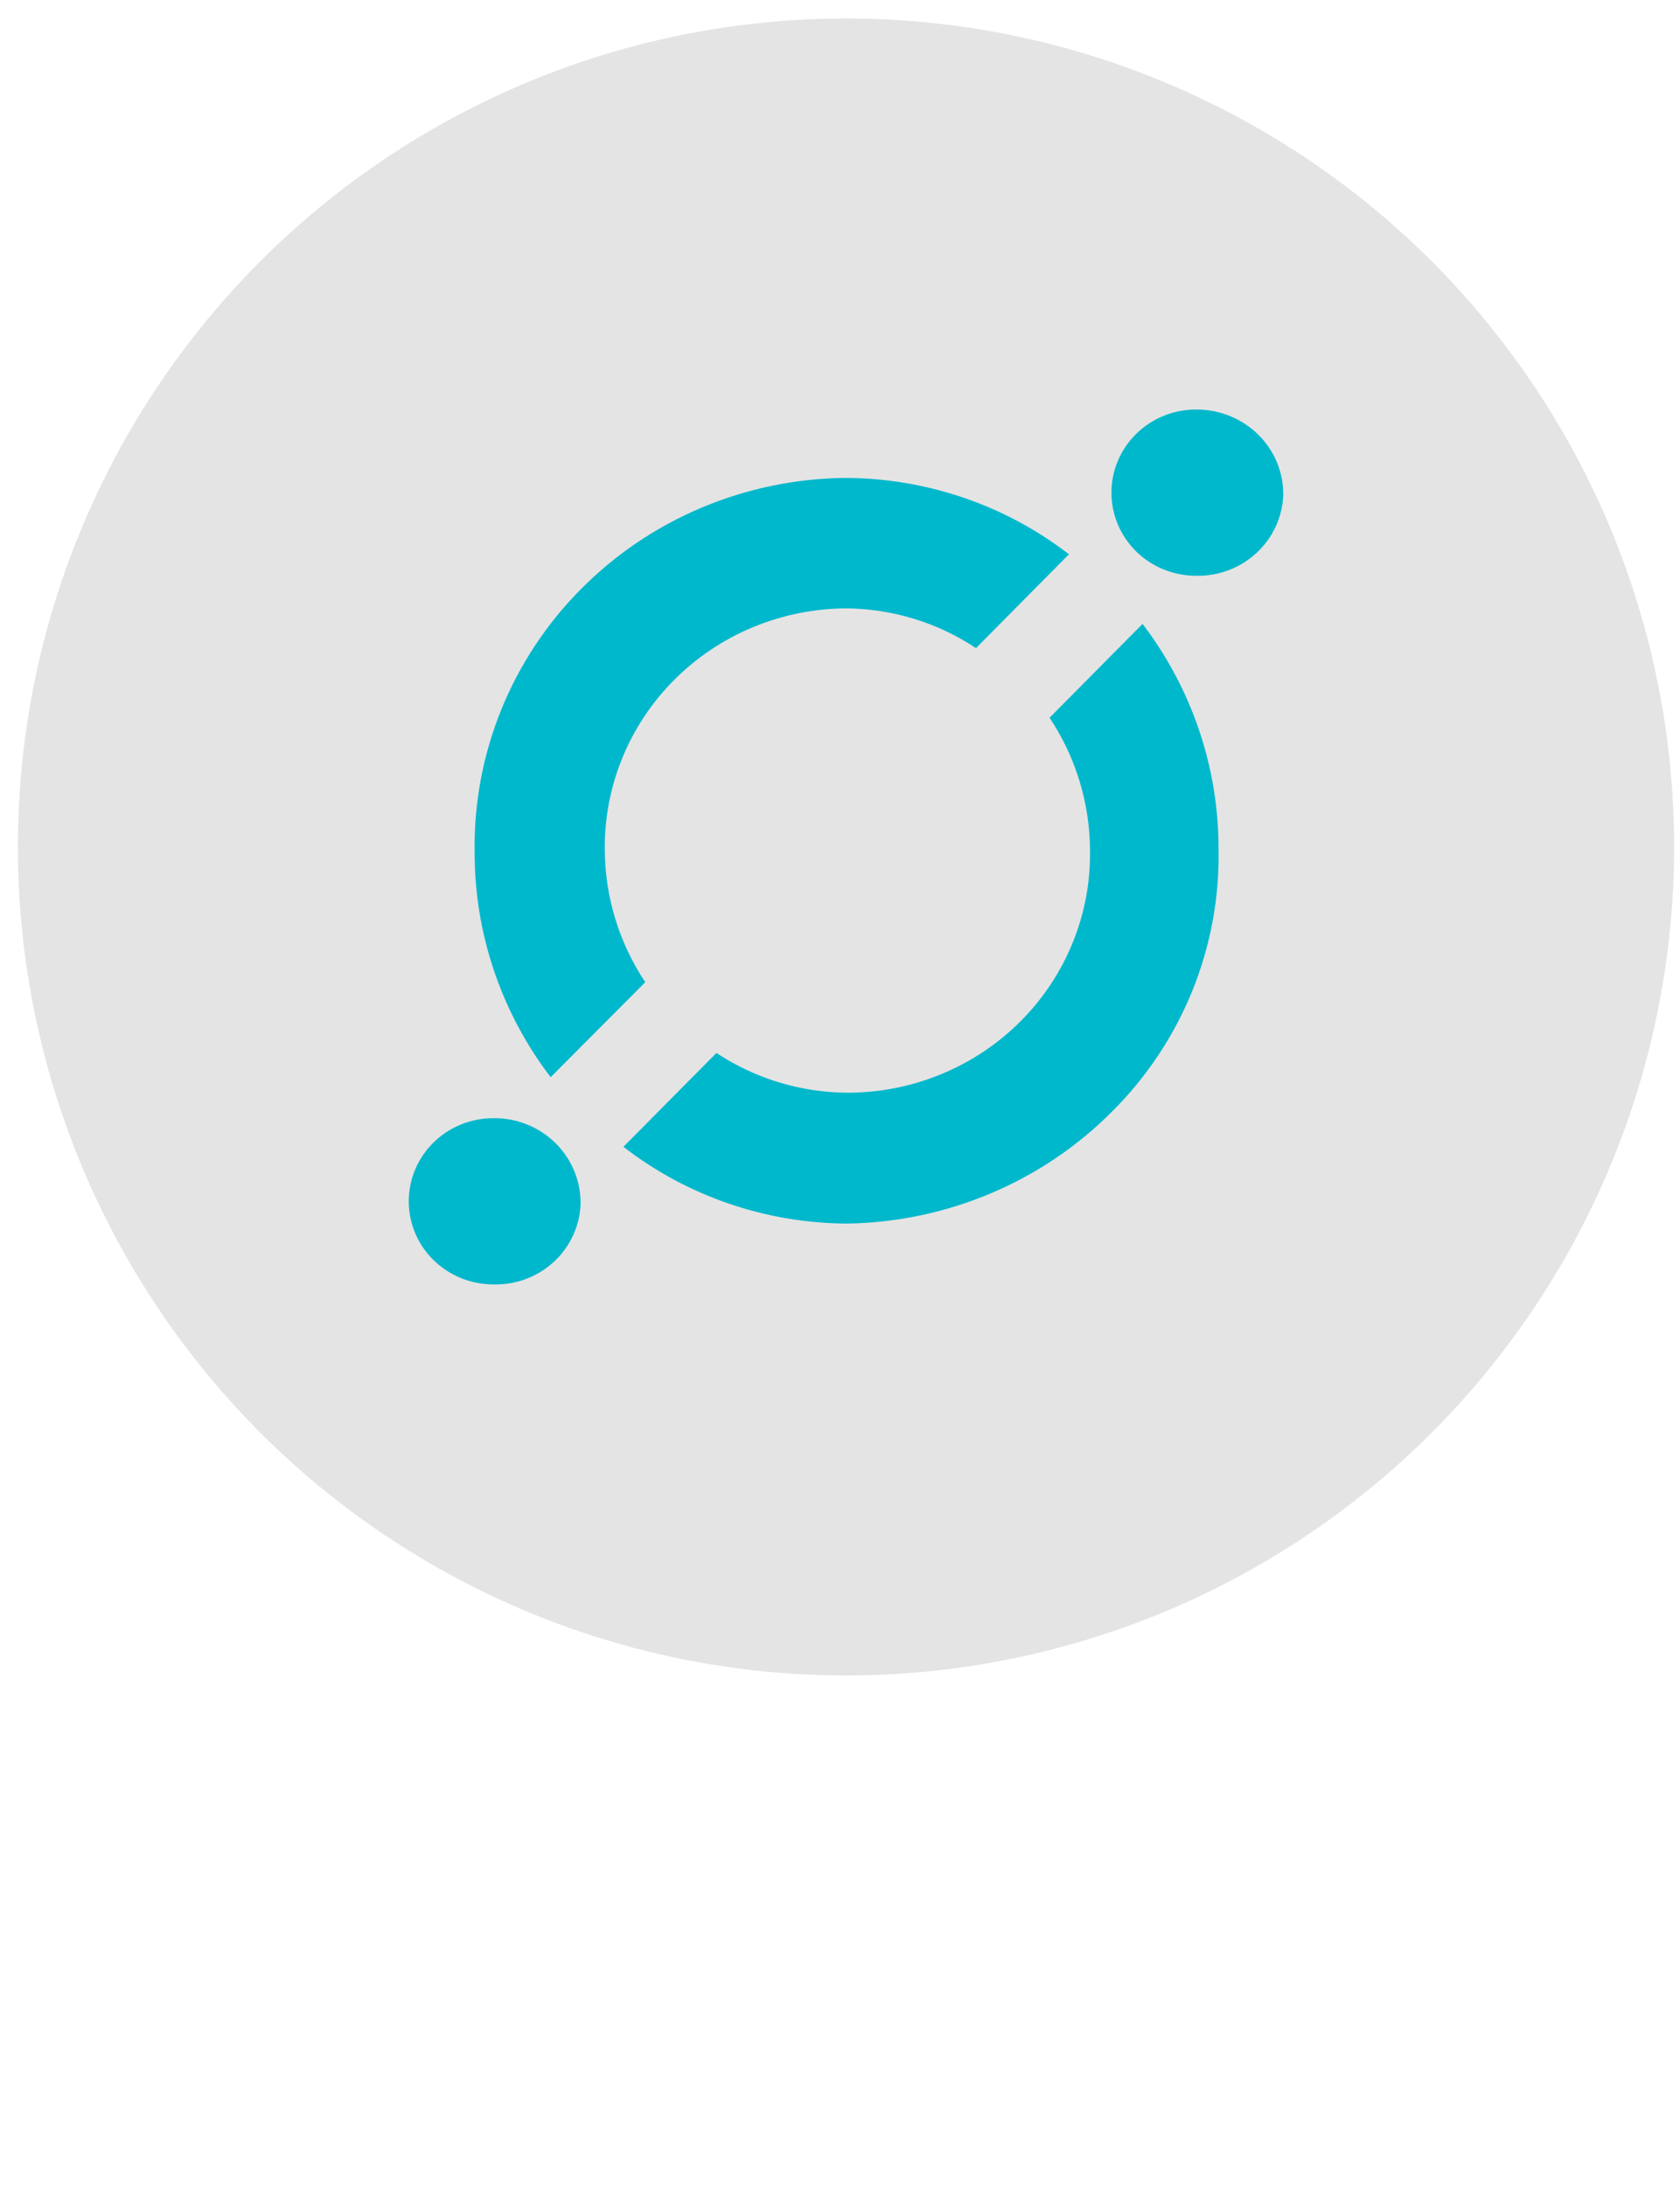
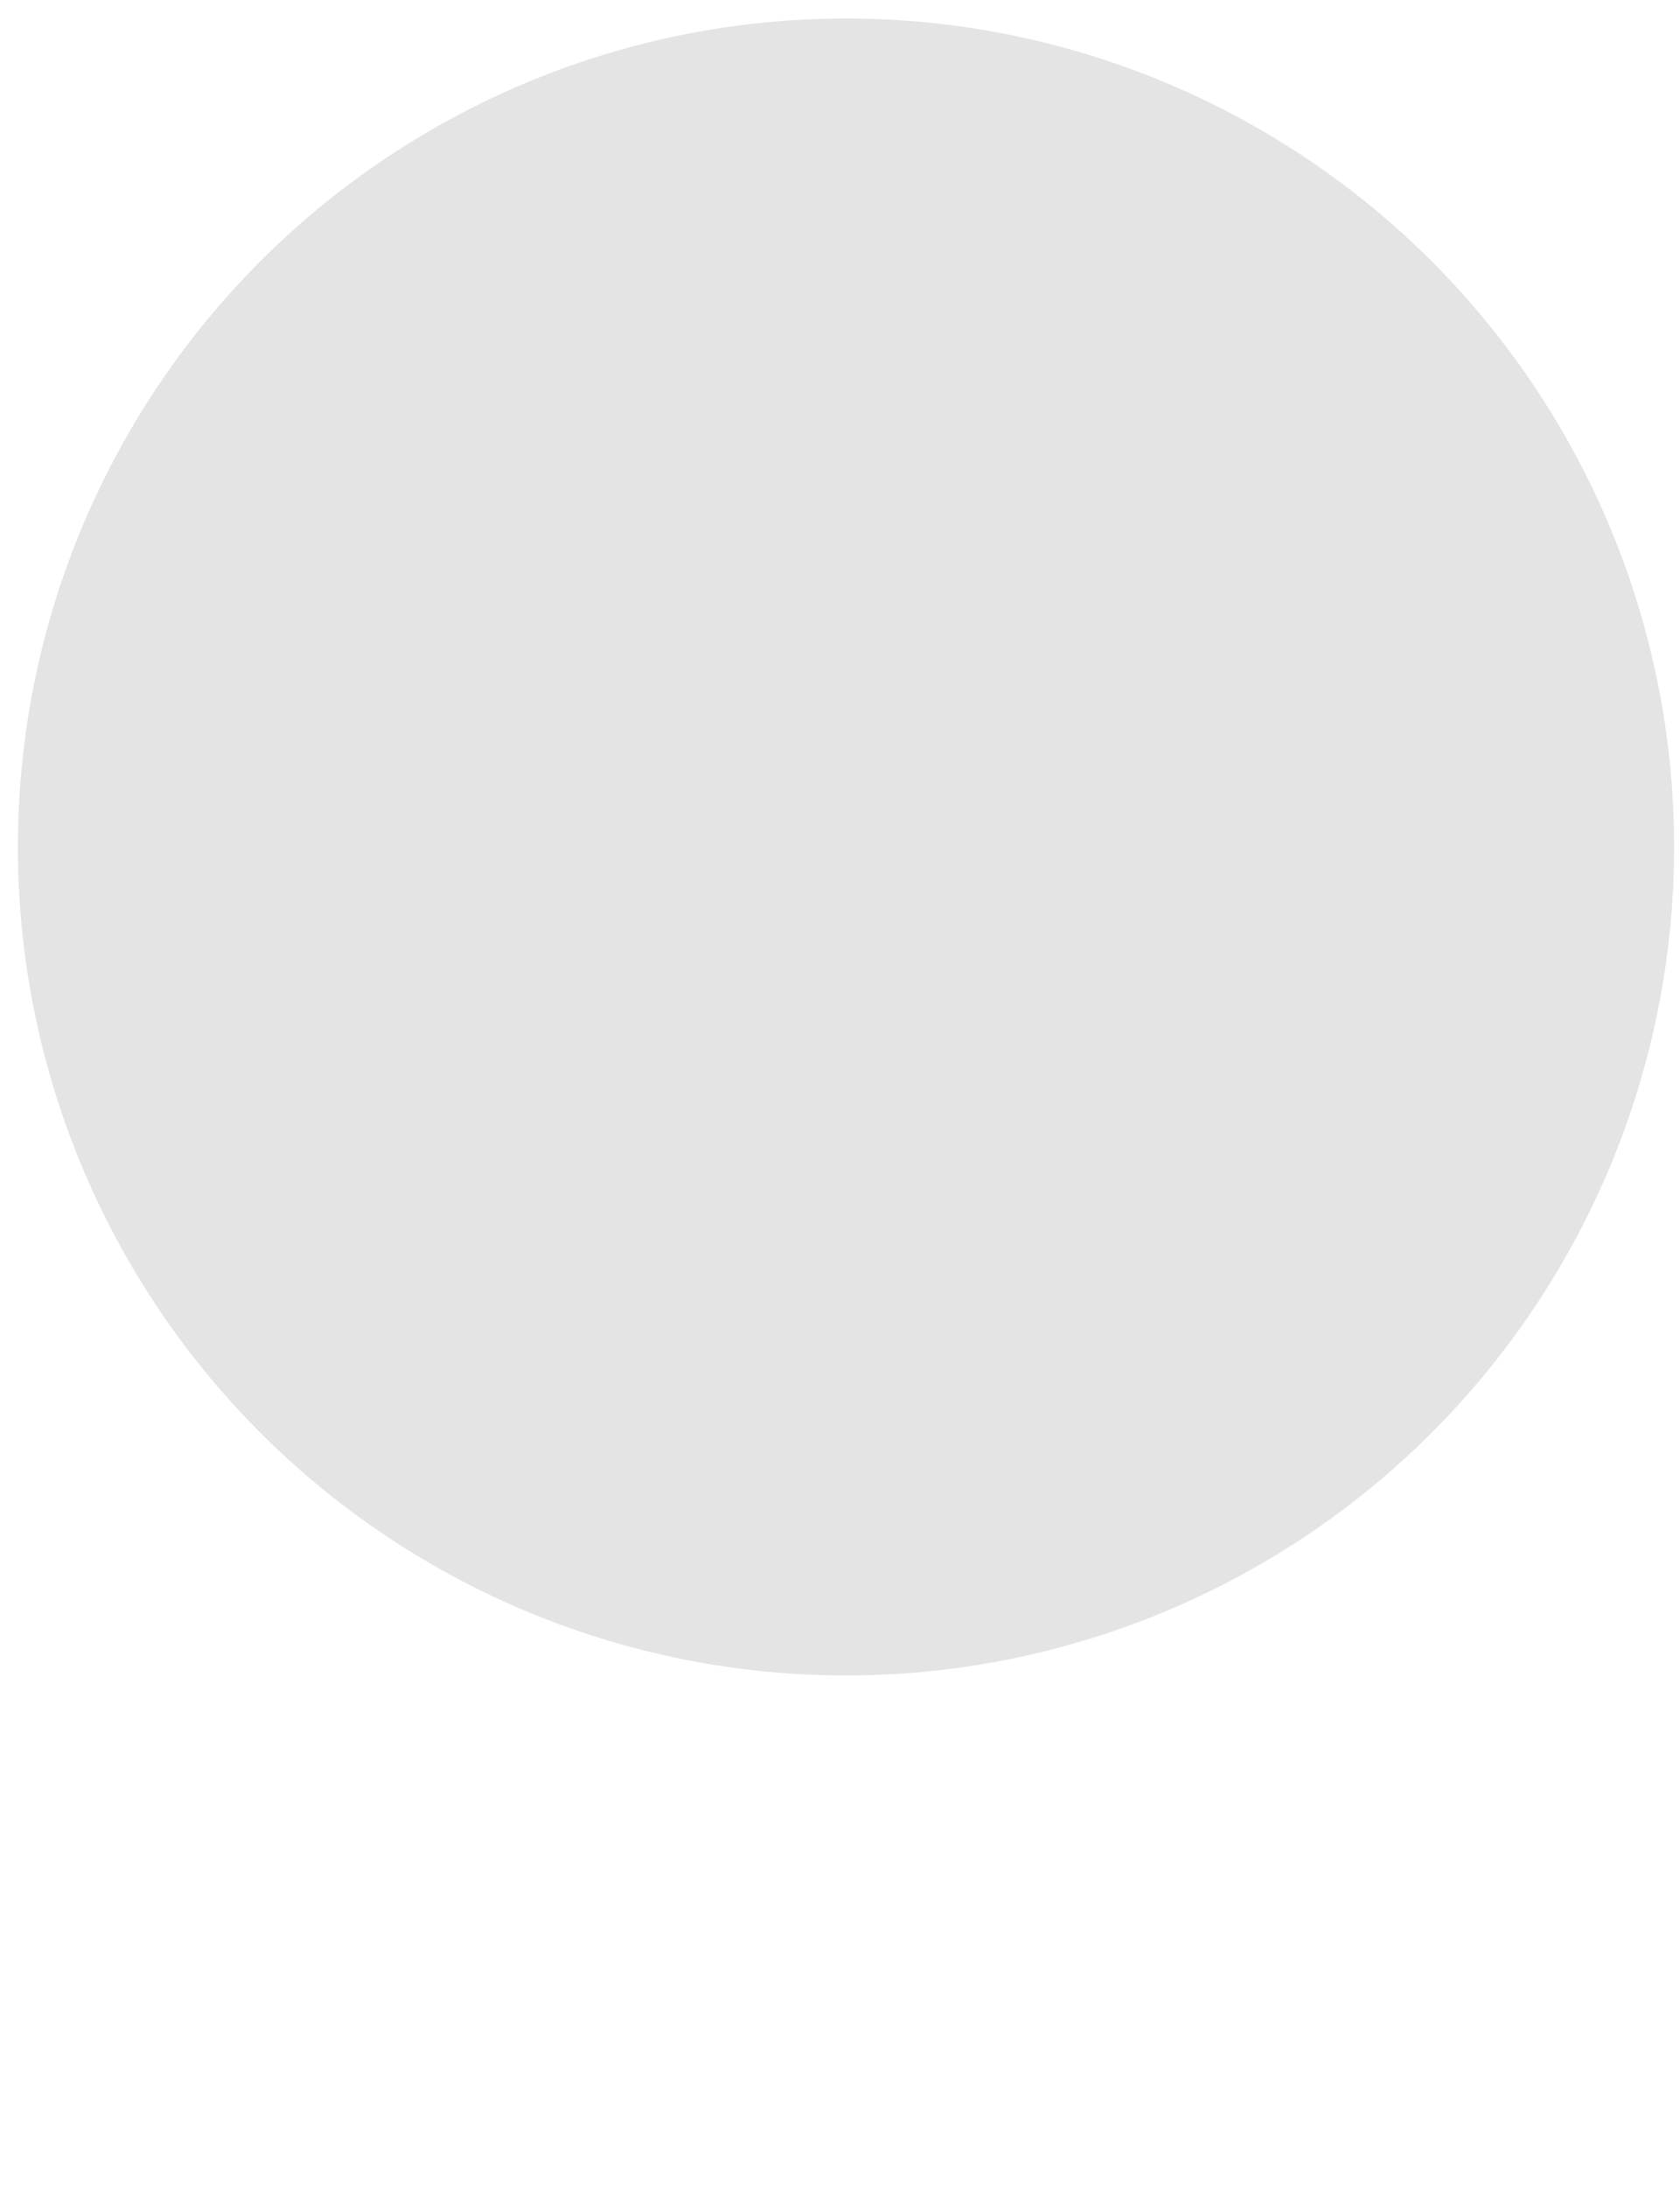
<svg xmlns="http://www.w3.org/2000/svg" width="73" height="95" viewBox="0 0 73 95" fill="none">
  <g filter="url(#filter0_b_1357_3)">
    <circle cx="36.761" cy="36.787" r="35.984" fill="#A4A4A4" fill-opacity="0.3" />
  </g>
-   <path fill-rule="evenodd" clip-rule="evenodd" d="M51.966 25.007C50.992 25.007 50.058 24.627 49.369 23.95C48.681 23.273 48.294 22.355 48.294 21.397C48.294 20.44 48.681 19.521 49.369 18.845C50.058 18.168 50.992 17.787 51.966 17.787C52.476 17.783 52.982 17.88 53.453 18.073C53.924 18.266 54.35 18.55 54.706 18.91C55.048 19.255 55.317 19.663 55.498 20.111C55.678 20.558 55.768 21.037 55.76 21.518C55.719 22.473 55.298 23.373 54.589 24.025C53.879 24.678 52.937 25.03 51.966 25.007ZM21.433 55.785C20.459 55.785 19.525 55.405 18.836 54.728C18.148 54.051 17.761 53.133 17.761 52.176C17.761 51.218 18.148 50.3 18.836 49.623C19.525 48.946 20.459 48.566 21.433 48.566C21.936 48.559 22.435 48.651 22.901 48.839C23.367 49.026 23.79 49.303 24.144 49.655C24.499 50.007 24.777 50.425 24.963 50.885C25.149 51.344 25.239 51.836 25.227 52.331C25.181 53.281 24.758 54.175 24.049 54.821C23.339 55.468 22.399 55.814 21.433 55.785ZM28.038 42.659C26.902 40.954 26.292 38.962 26.281 36.925C26.263 35.555 26.52 34.195 27.04 32.924C27.559 31.653 28.329 30.496 29.306 29.52C30.283 28.543 31.447 27.767 32.731 27.235C34.015 26.704 35.394 26.428 36.787 26.423C38.793 26.444 40.748 27.045 42.409 28.15L46.449 24.074C43.668 21.928 40.235 20.761 36.699 20.758C34.56 20.783 32.446 21.222 30.48 22.051C28.514 22.88 26.733 24.082 25.24 25.589C23.746 27.095 22.57 28.877 21.778 30.831C20.986 32.785 20.594 34.873 20.624 36.976C20.609 40.513 21.769 43.958 23.927 46.787L28.038 42.659ZM45.606 31.173C46.744 32.883 47.354 34.881 47.363 36.925C47.386 38.3 47.131 39.666 46.611 40.943C46.092 42.221 45.319 43.384 44.338 44.364C43.357 45.345 42.187 46.124 40.897 46.655C39.606 47.187 38.221 47.461 36.822 47.46C34.793 47.448 32.813 46.847 31.13 45.733L27.089 49.809C29.864 51.958 33.29 53.132 36.822 53.143C41.161 53.074 45.296 51.323 48.329 48.272C49.829 46.775 51.01 44.999 51.804 43.047C52.597 41.096 52.987 39.008 52.949 36.907C52.962 33.371 51.803 29.927 49.647 27.097L45.606 31.173Z" fill="#00B8CC" />
-   <path d="M25.538 78.822H26.722V90.022H25.538V78.822ZM35.23 90.118C34.121 90.118 33.118 89.872 32.222 89.382C31.337 88.891 30.638 88.213 30.126 87.35C29.625 86.475 29.374 85.499 29.374 84.421C29.374 83.344 29.625 82.374 30.126 81.51C30.638 80.635 31.342 79.952 32.238 79.462C33.134 78.971 34.137 78.725 35.246 78.725C36.078 78.725 36.846 78.864 37.55 79.141C38.254 79.419 38.851 79.824 39.342 80.358L38.59 81.109C37.715 80.224 36.611 79.781 35.278 79.781C34.393 79.781 33.587 79.984 32.862 80.389C32.137 80.795 31.566 81.35 31.15 82.053C30.745 82.757 30.542 83.547 30.542 84.421C30.542 85.296 30.745 86.085 31.15 86.79C31.566 87.493 32.137 88.048 32.862 88.454C33.587 88.859 34.393 89.061 35.278 89.061C36.622 89.061 37.726 88.614 38.59 87.718L39.342 88.469C38.851 89.003 38.249 89.413 37.534 89.701C36.83 89.979 36.062 90.118 35.23 90.118ZM48.609 90.022L44.993 85.094L41.393 90.022H40.033L44.289 84.261L40.305 78.822H41.665L45.041 83.397L48.401 78.822H49.681L45.713 84.23L49.985 90.022H48.609Z" fill="white" />
  <defs>
    <filter id="filter0_b_1357_3" x="-149.224" y="-149.197" width="371.969" height="371.969" filterUnits="userSpaceOnUse" color-interpolation-filters="sRGB">
      <feFlood flood-opacity="0" result="BackgroundImageFix" />
      <feGaussianBlur in="BackgroundImage" stdDeviation="75" />
      <feComposite in2="SourceAlpha" operator="in" result="effect1_backgroundBlur_1357_3" />
      <feBlend mode="normal" in="SourceGraphic" in2="effect1_backgroundBlur_1357_3" result="shape" />
    </filter>
  </defs>
</svg>